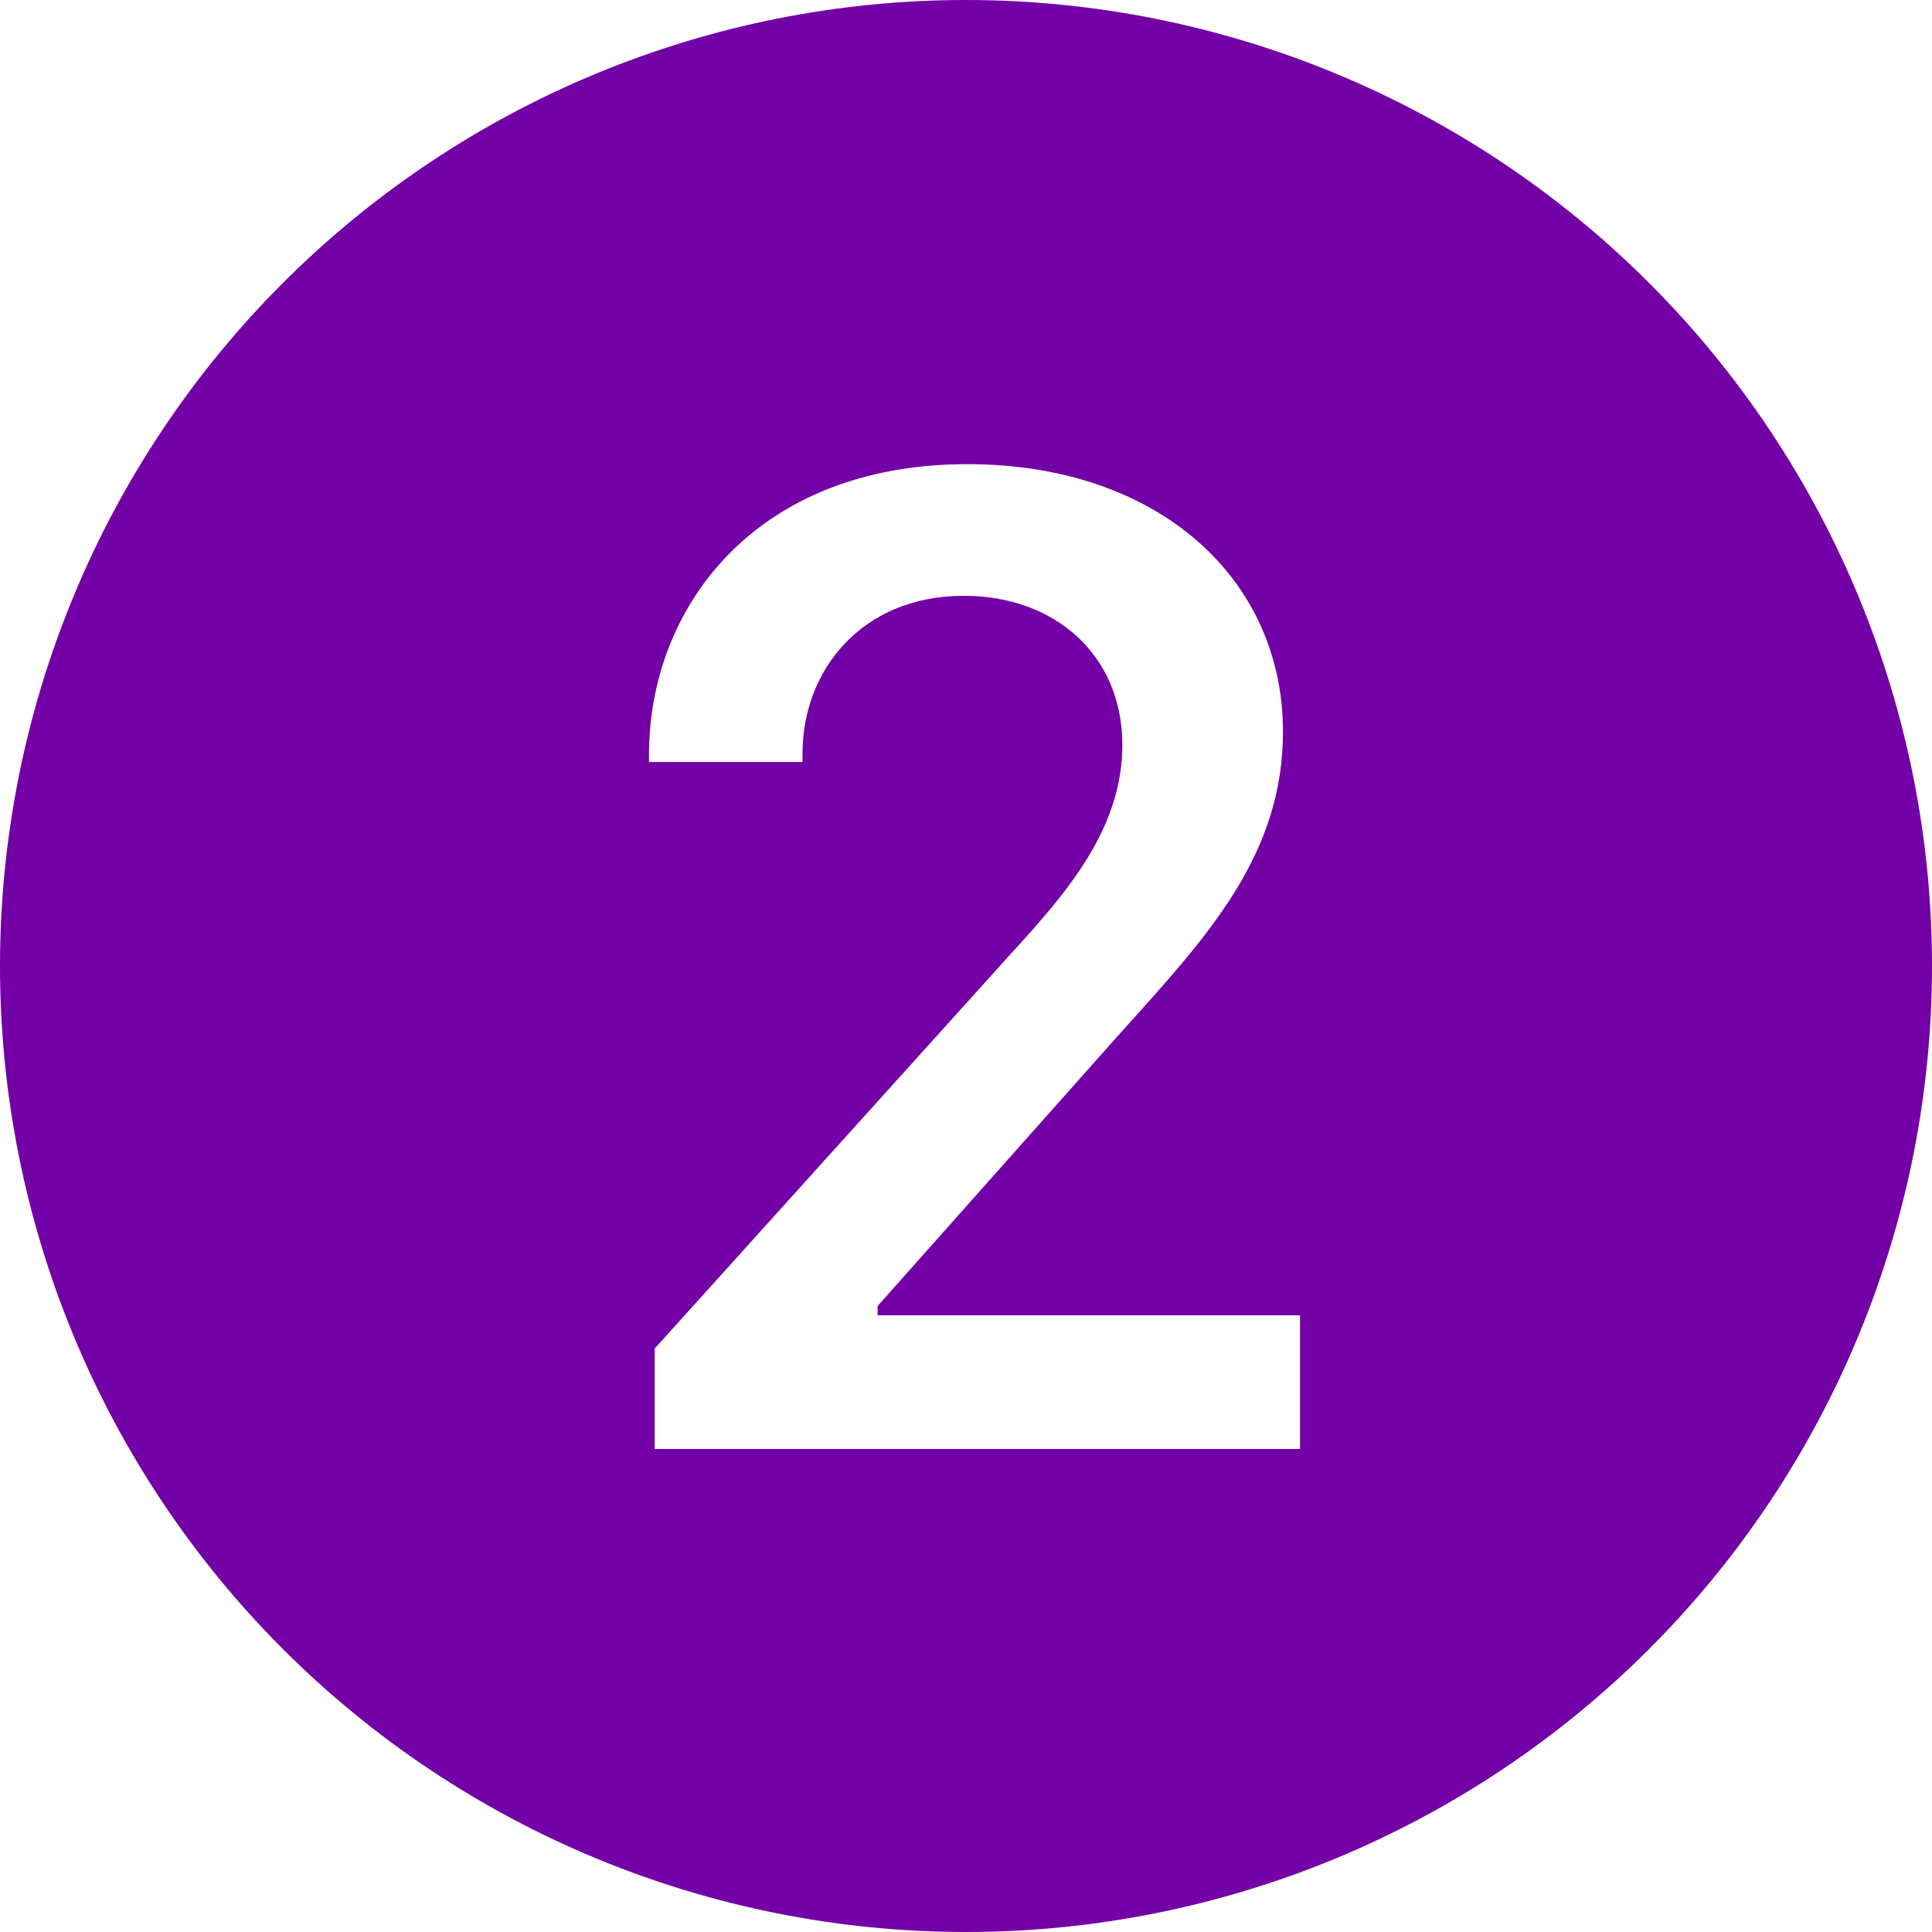
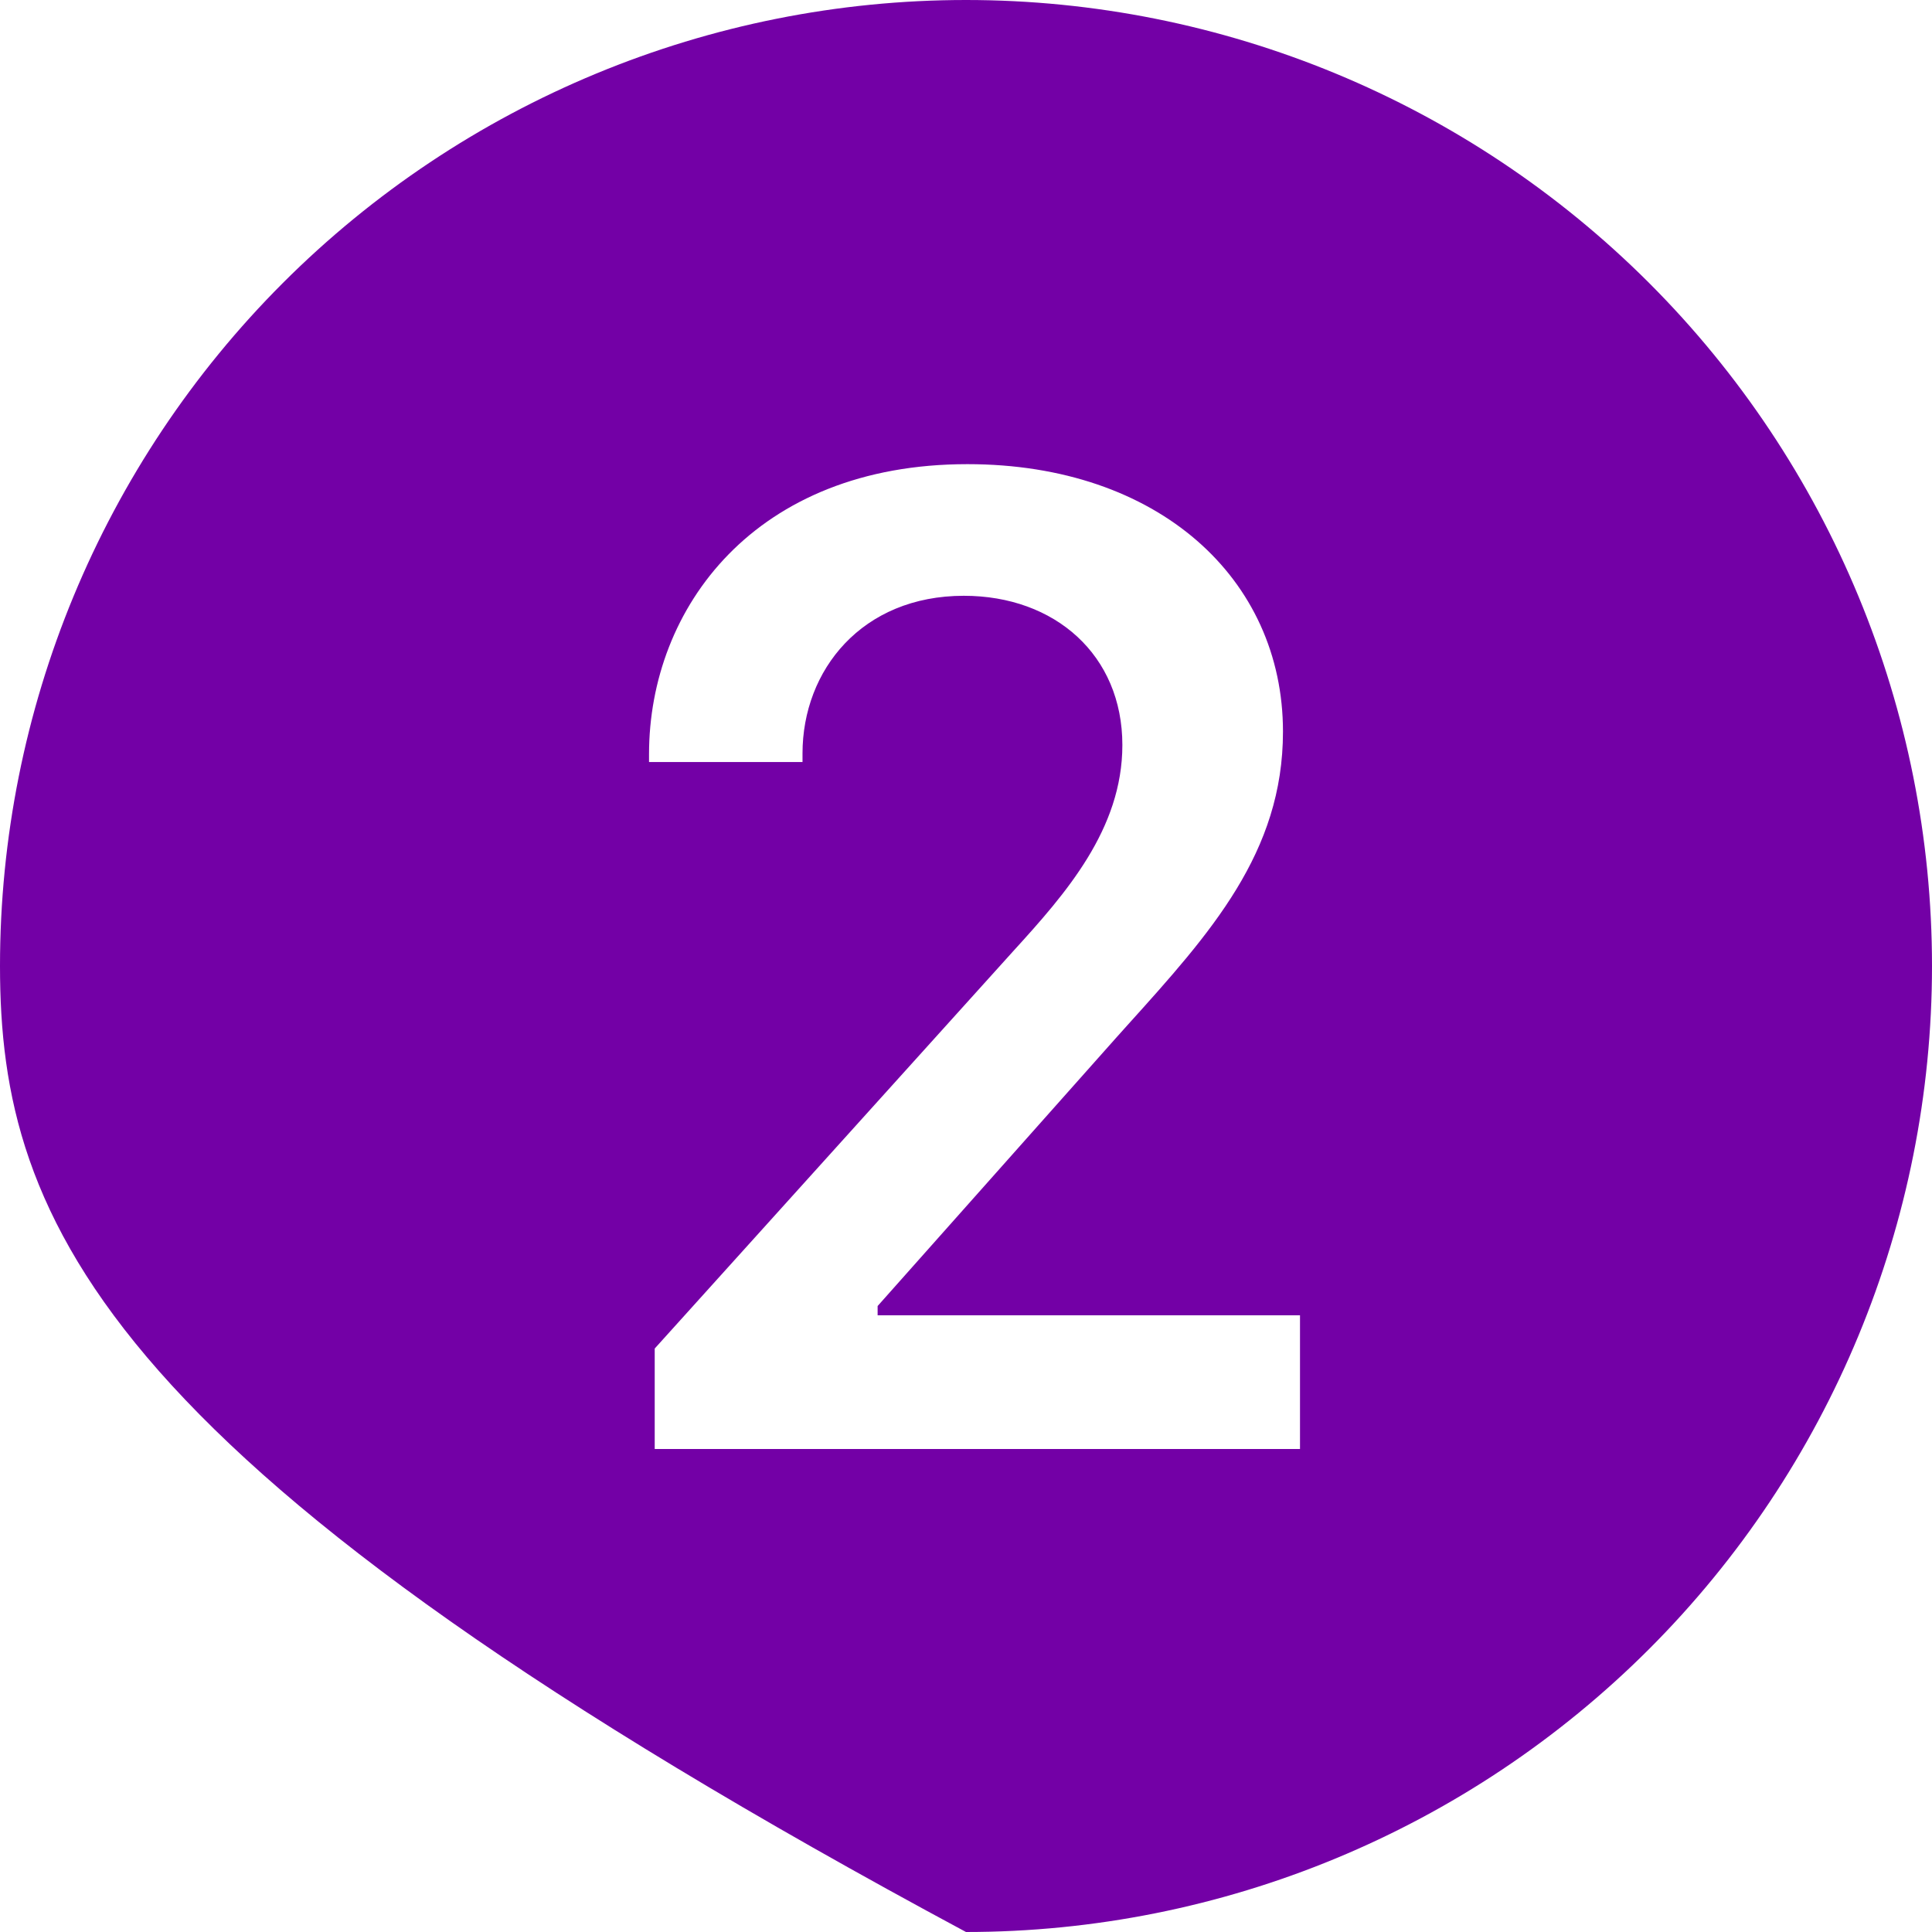
<svg xmlns="http://www.w3.org/2000/svg" width="106" height="106" viewBox="0 0 106 106" fill="none">
-   <path d="M106 53C106 67.056 100.416 80.537 90.477 90.477C80.537 100.416 67.056 106 53 106C38.944 106 25.463 100.416 15.523 90.477C5.584 80.537 0 67.056 0 53C0 38.944 5.584 25.463 15.523 15.523C25.463 5.584 38.944 0 53 0C67.056 0 80.537 5.584 90.477 15.523C100.416 25.463 106 38.944 106 53ZM44.03 41.34C44.03 36.762 47.296 32.688 52.881 32.688C57.889 32.688 61.579 35.947 61.579 40.876C61.579 45.494 58.472 49.025 55.604 52.172L35.921 73.988V79.5H71.325V72.166H48.151V71.656L61.228 56.949L61.864 56.24C66.422 51.185 70.391 46.779 70.391 40.141C70.391 31.754 63.56 25.466 53.08 25.466C41.433 25.466 35.609 33.35 35.609 41.38V41.81H44.03V41.347V41.34Z" fill="#7300A6" />
+   <path d="M106 53C106 67.056 100.416 80.537 90.477 90.477C80.537 100.416 67.056 106 53 106C5.584 80.537 0 67.056 0 53C0 38.944 5.584 25.463 15.523 15.523C25.463 5.584 38.944 0 53 0C67.056 0 80.537 5.584 90.477 15.523C100.416 25.463 106 38.944 106 53ZM44.03 41.34C44.03 36.762 47.296 32.688 52.881 32.688C57.889 32.688 61.579 35.947 61.579 40.876C61.579 45.494 58.472 49.025 55.604 52.172L35.921 73.988V79.5H71.325V72.166H48.151V71.656L61.228 56.949L61.864 56.24C66.422 51.185 70.391 46.779 70.391 40.141C70.391 31.754 63.56 25.466 53.08 25.466C41.433 25.466 35.609 33.35 35.609 41.38V41.81H44.03V41.347V41.34Z" fill="#7300A6" />
</svg>